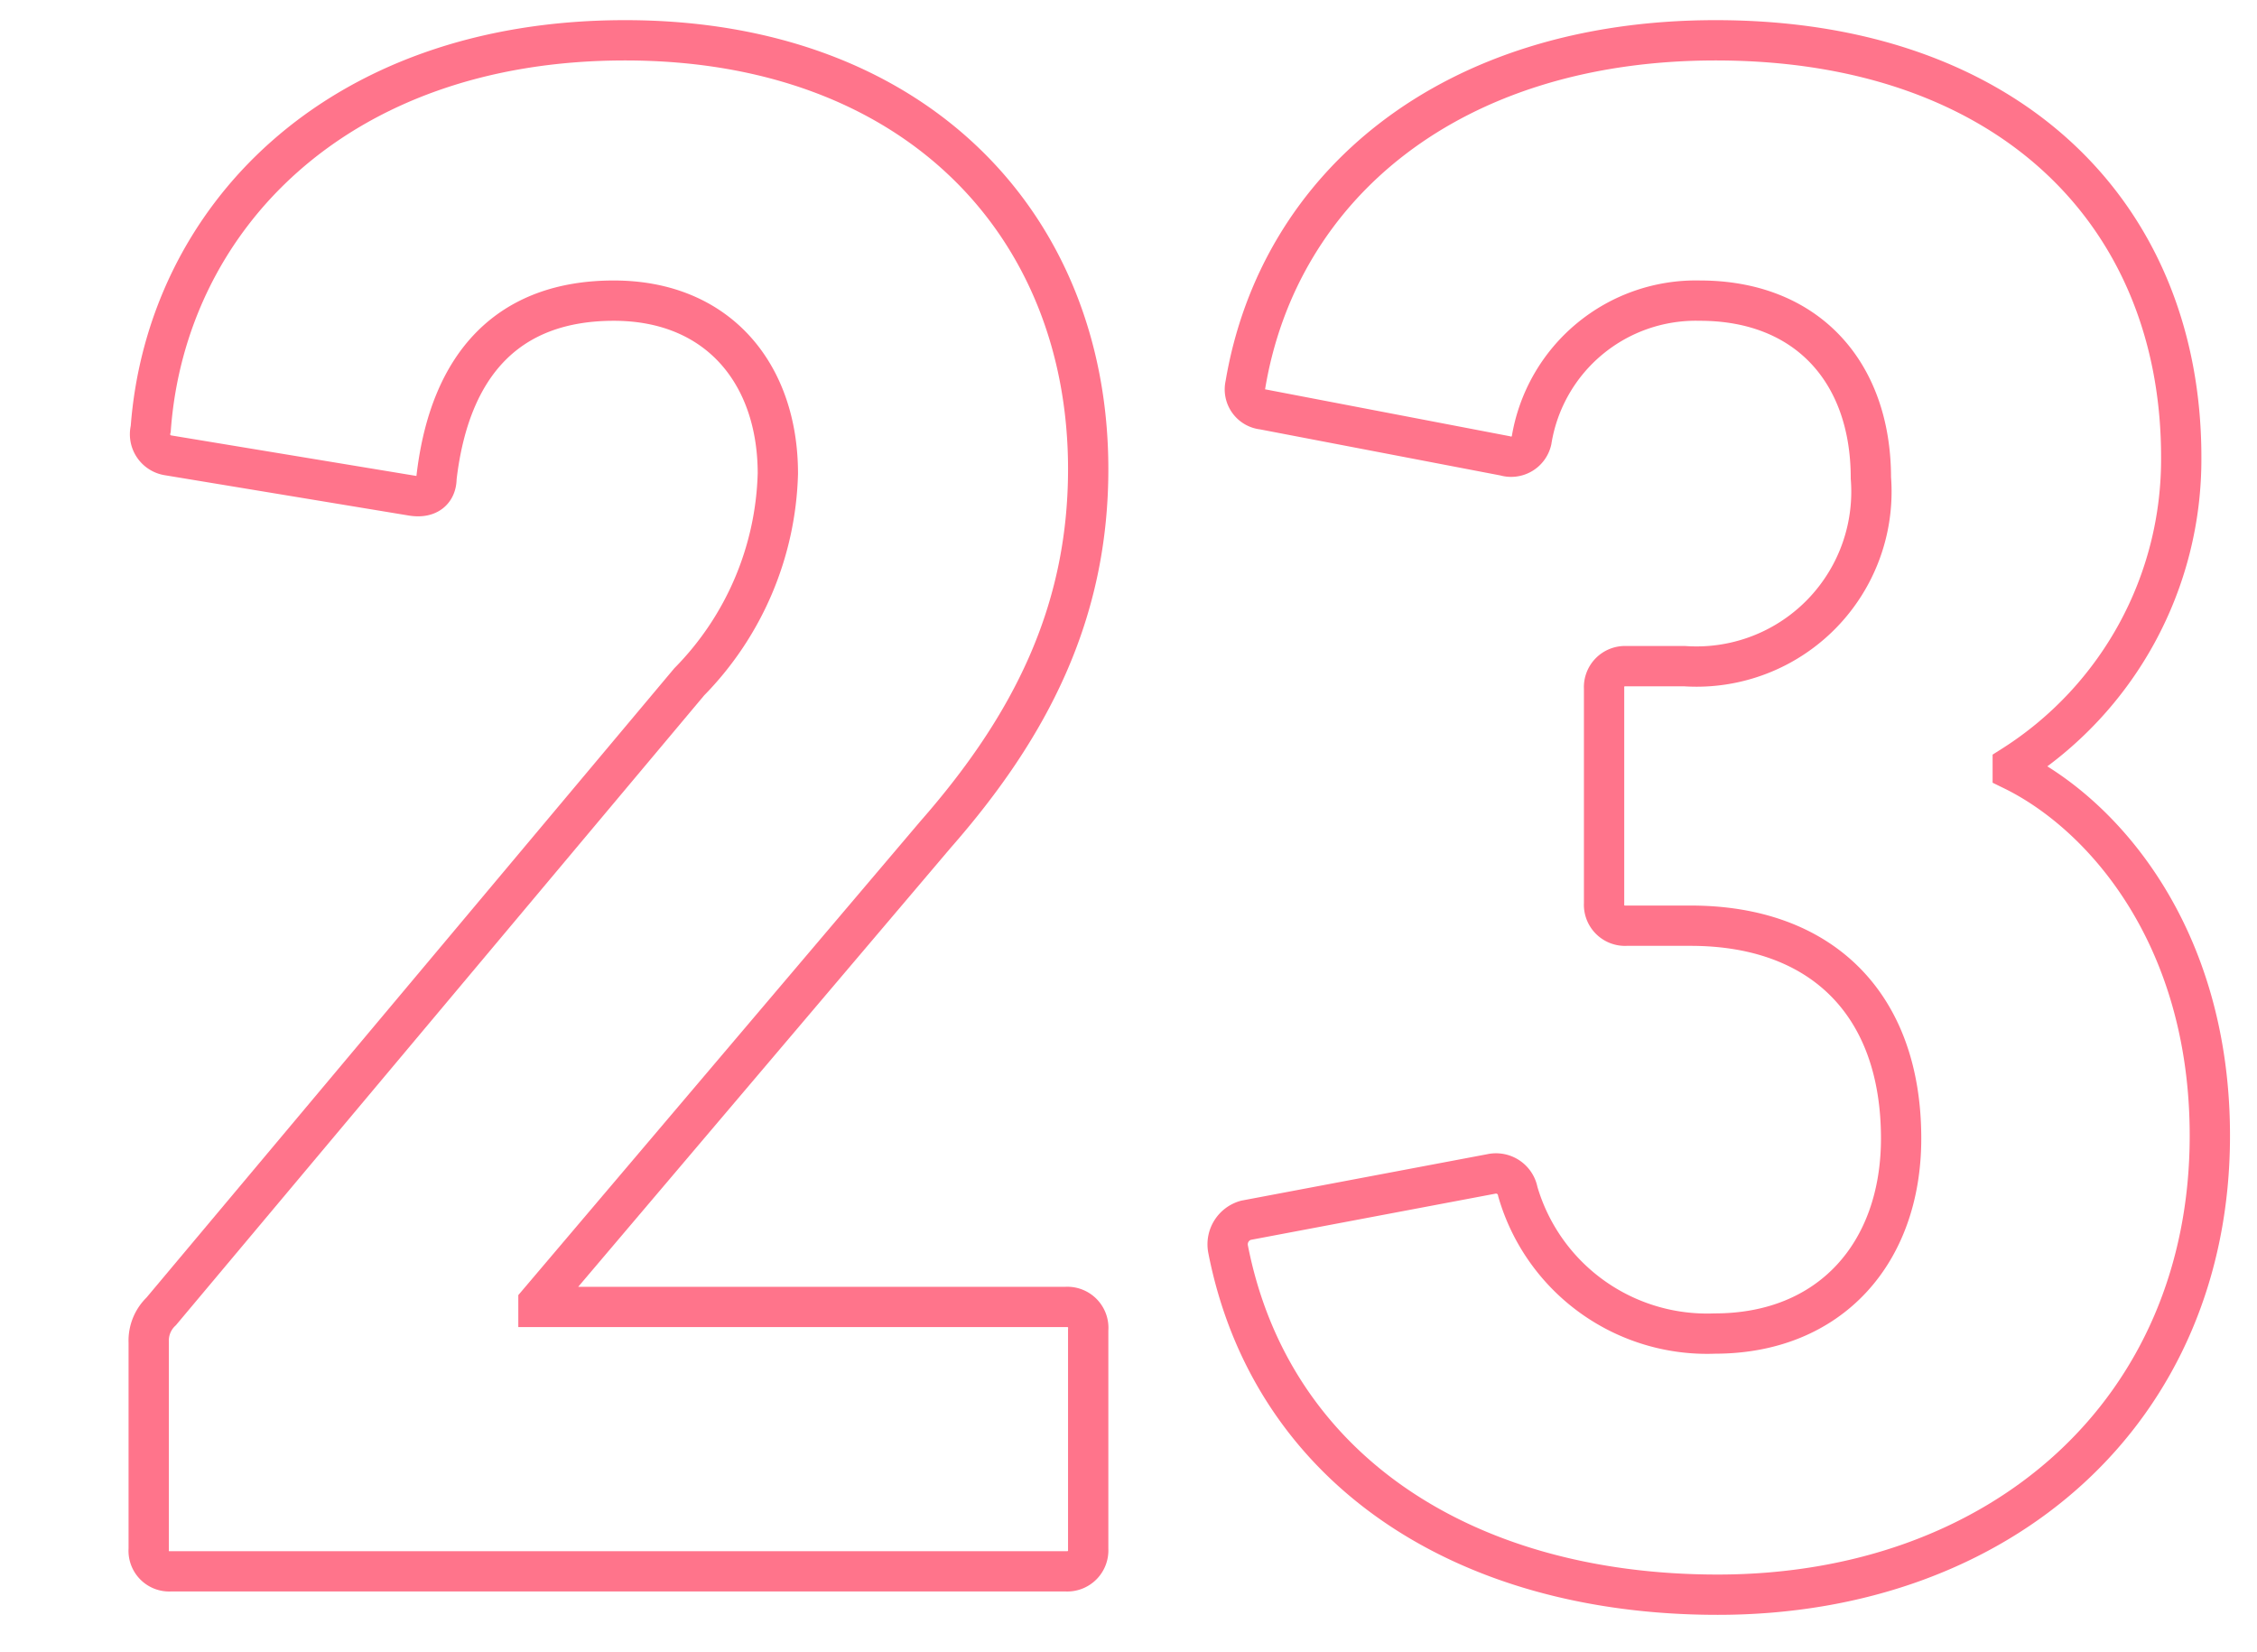
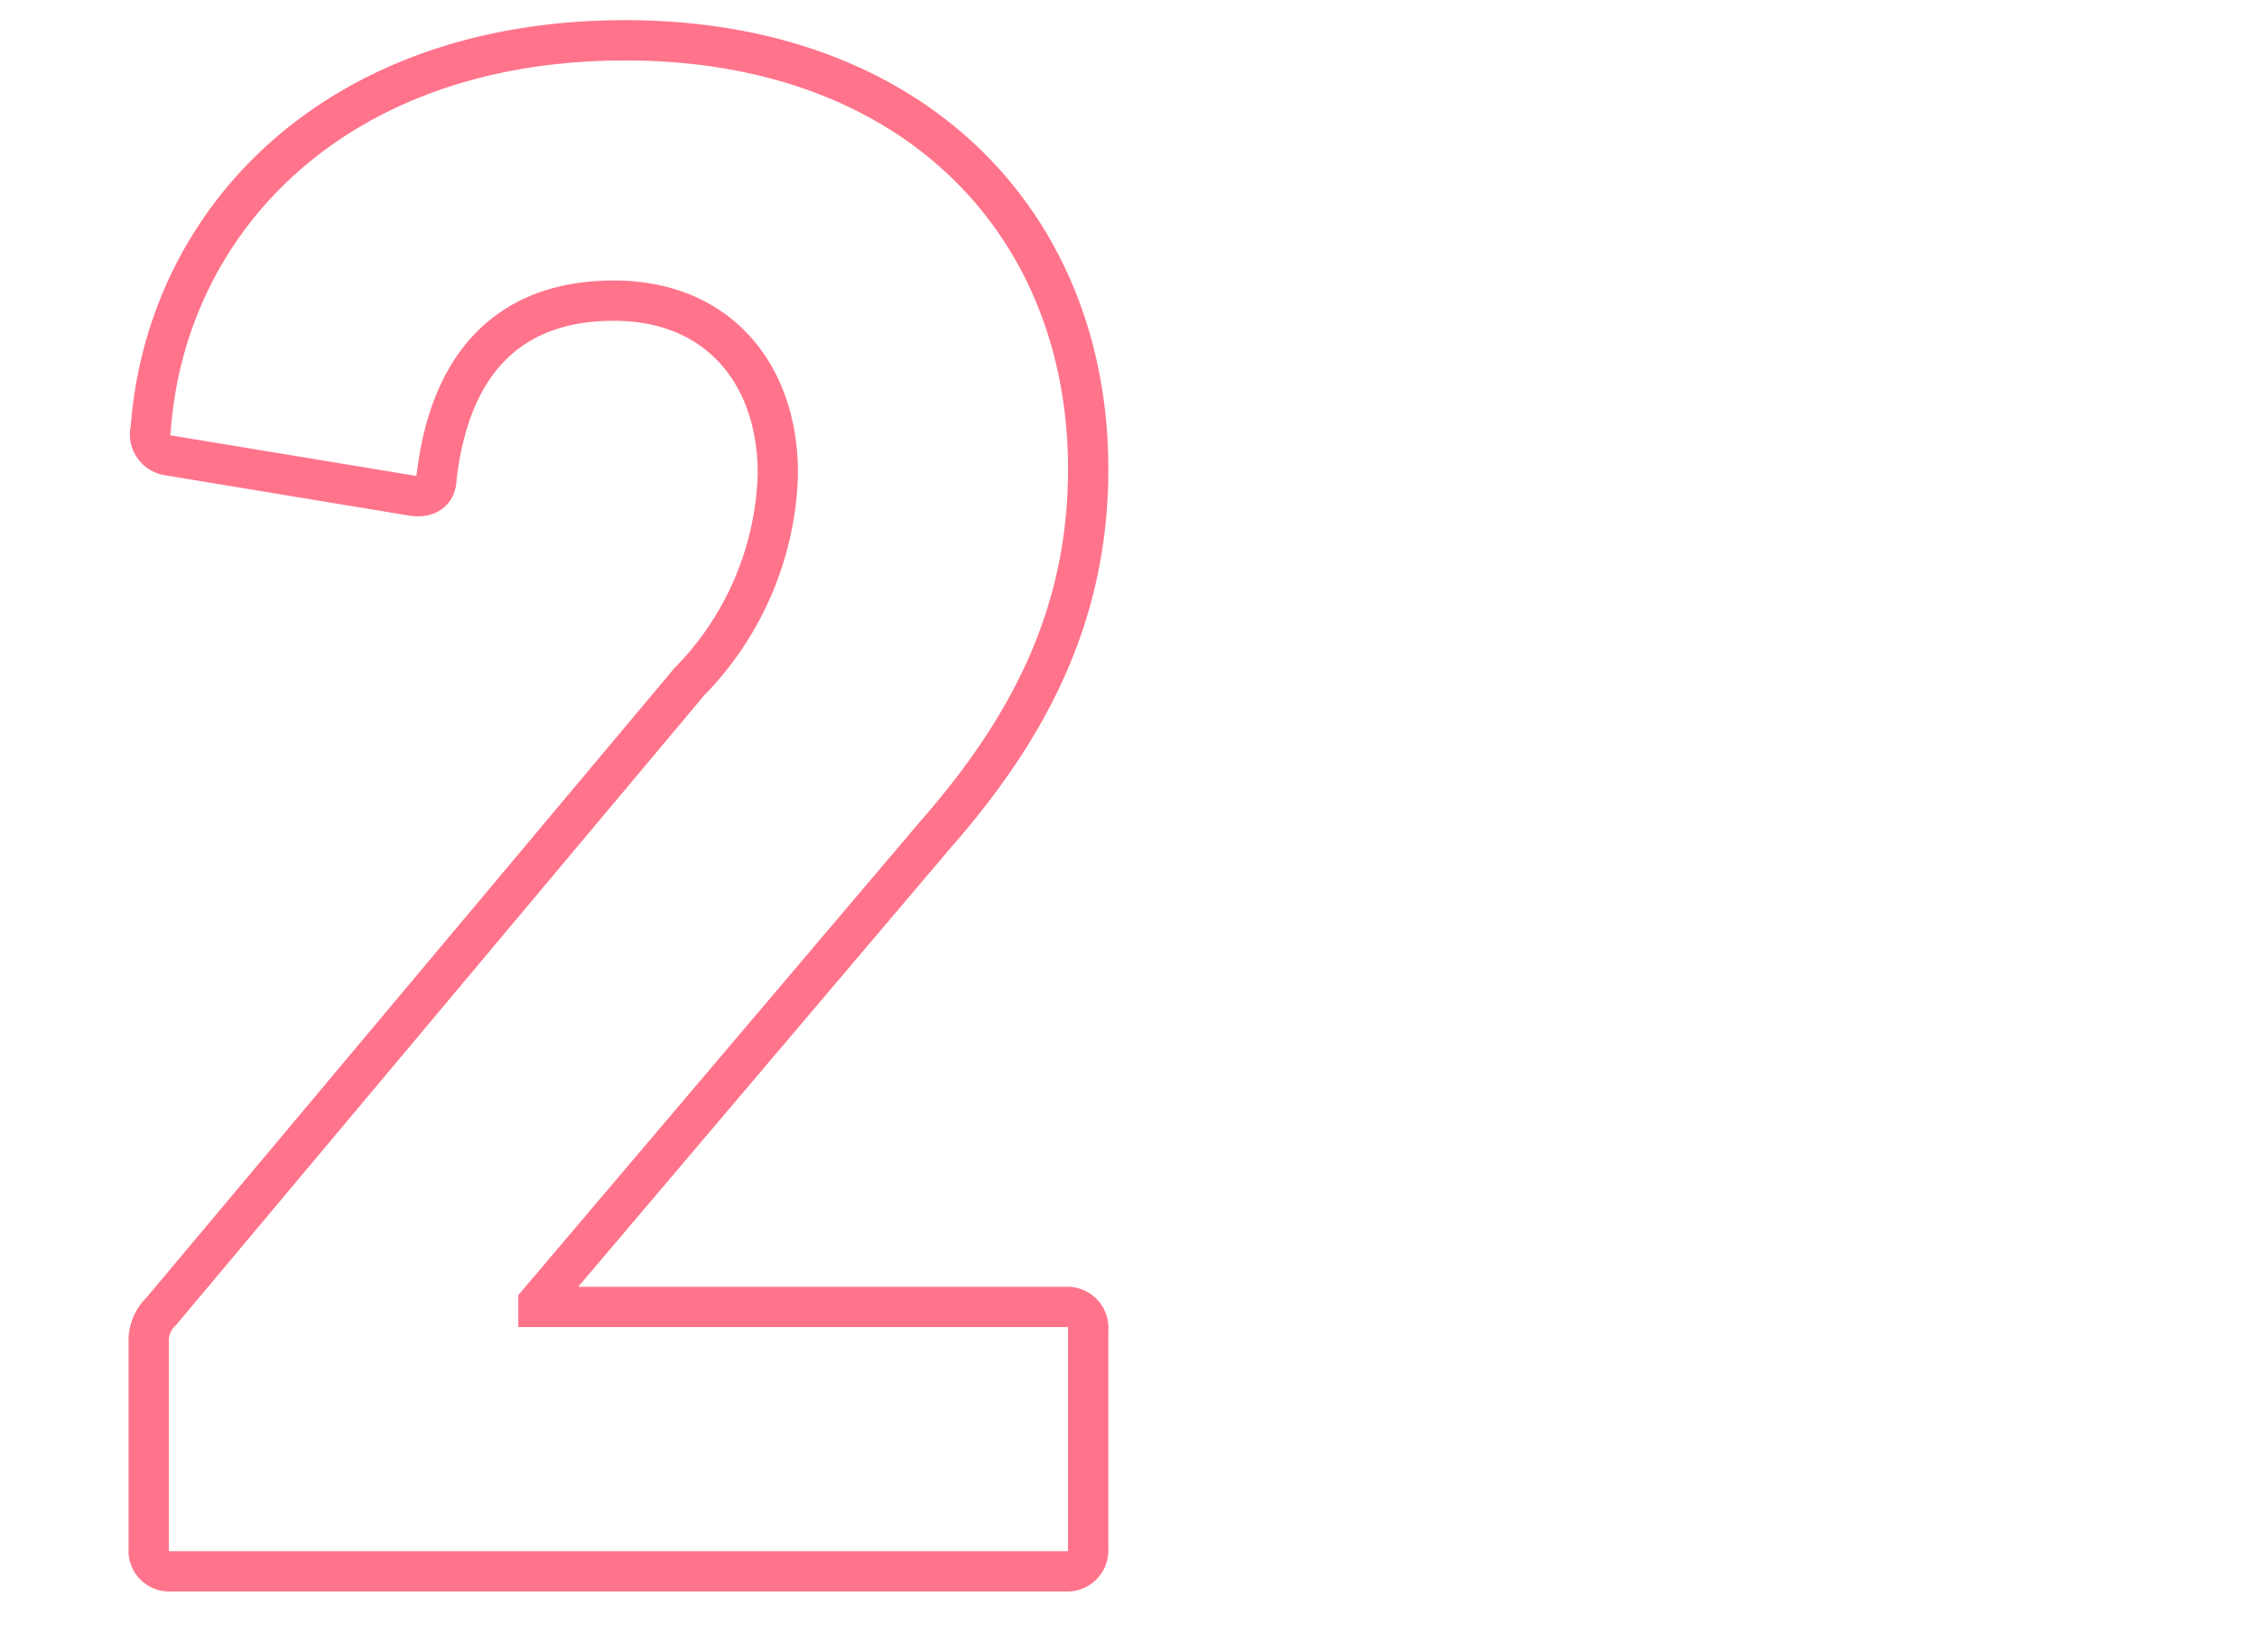
<svg xmlns="http://www.w3.org/2000/svg" id="レイヤー_1" data-name="レイヤー 1" viewBox="0 0 56 41">
  <defs>
    <style>.cls-1{fill:none;stroke:#ff748b;}</style>
  </defs>
  <title>number</title>
  <path class="cls-1" d="M3.69,33.31A1,1,0,0,1,4,32.54L17.1,16.92a7.66,7.66,0,0,0,2.2-5.17c0-2.47-1.48-4.29-4.07-4.29s-4.07,1.54-4.4,4.4c0,.33-.22.5-.6.44l-6.05-1a.53.53,0,0,1-.44-.66C4.12,5.48,8.3,1,15.51,1S27,5.59,27,11.64c0,3.57-1.43,6.38-3.79,9.07L13.36,32.32v.11H26.45A.52.52,0,0,1,27,33v5.44a.52.52,0,0,1-.55.55H4.23a.51.51,0,0,1-.54-.55Z" />
-   <path class="cls-1" d="M30.91,30.28,37,29.13a.55.55,0,0,1,.66.44,4.89,4.89,0,0,0,4.89,3.52c2.86,0,4.62-2,4.62-4.84,0-3.36-2-5.28-5.22-5.28h-1.6a.52.52,0,0,1-.55-.55V17.08a.52.52,0,0,1,.55-.55H41.8a4.34,4.34,0,0,0,4.62-4.67c0-2.64-1.6-4.4-4.24-4.4A4.13,4.13,0,0,0,38,10.93a.52.52,0,0,1-.66.38l-6-1.15a.5.5,0,0,1-.44-.61C31.73,4.6,36,1,42.57,1c7.31,0,11.55,4.35,11.55,10.34A9,9,0,0,1,49.94,19v.11c2.25,1.1,4.89,4.12,4.89,9.07,0,6.82-5.17,11.39-12.21,11.39-6.38,0-11.1-3.19-12.15-8.58A.62.62,0,0,1,30.91,30.28Z" />
</svg>